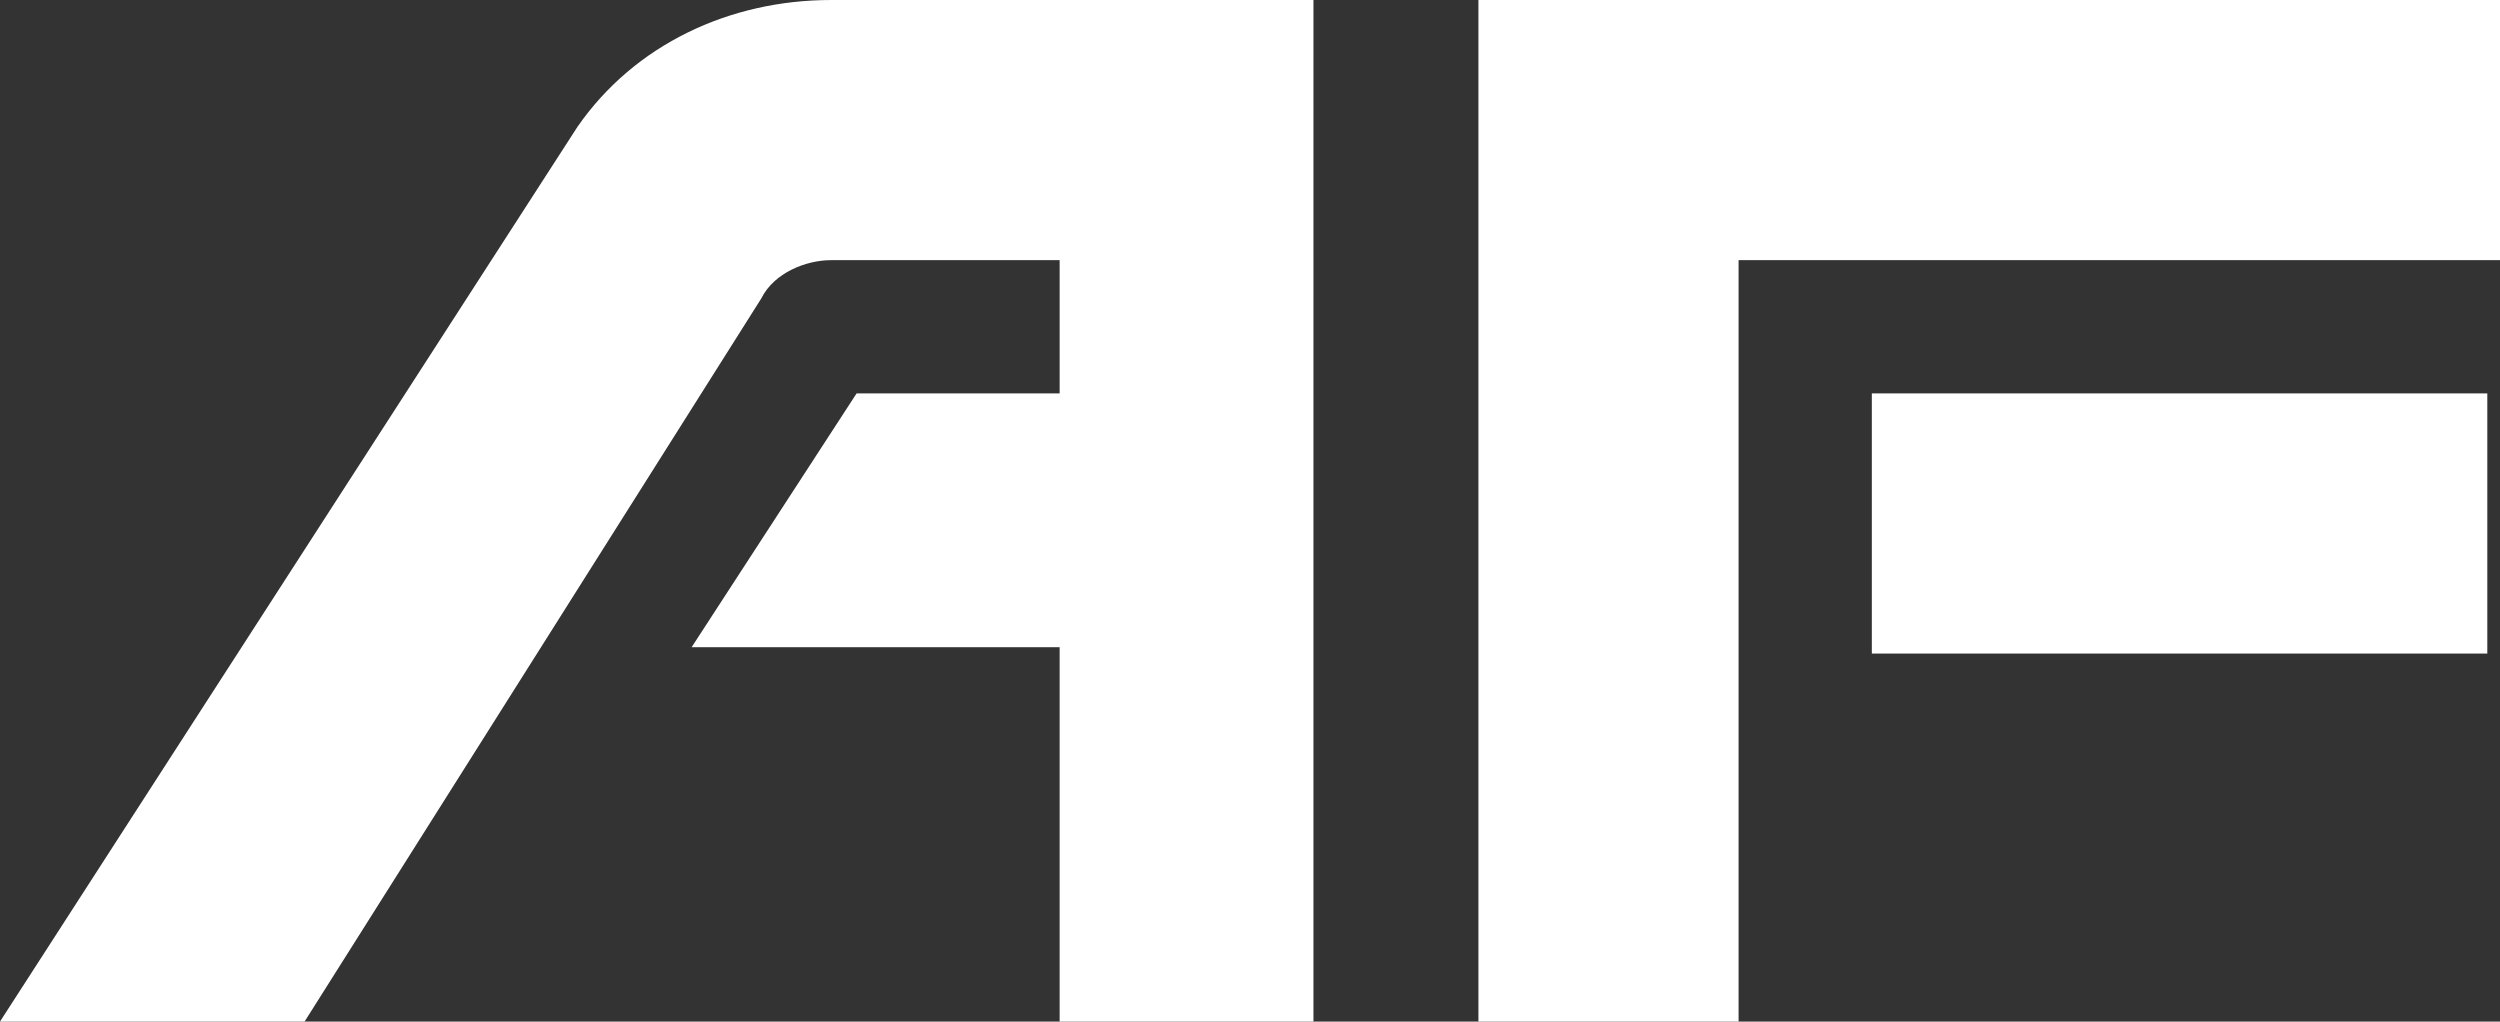
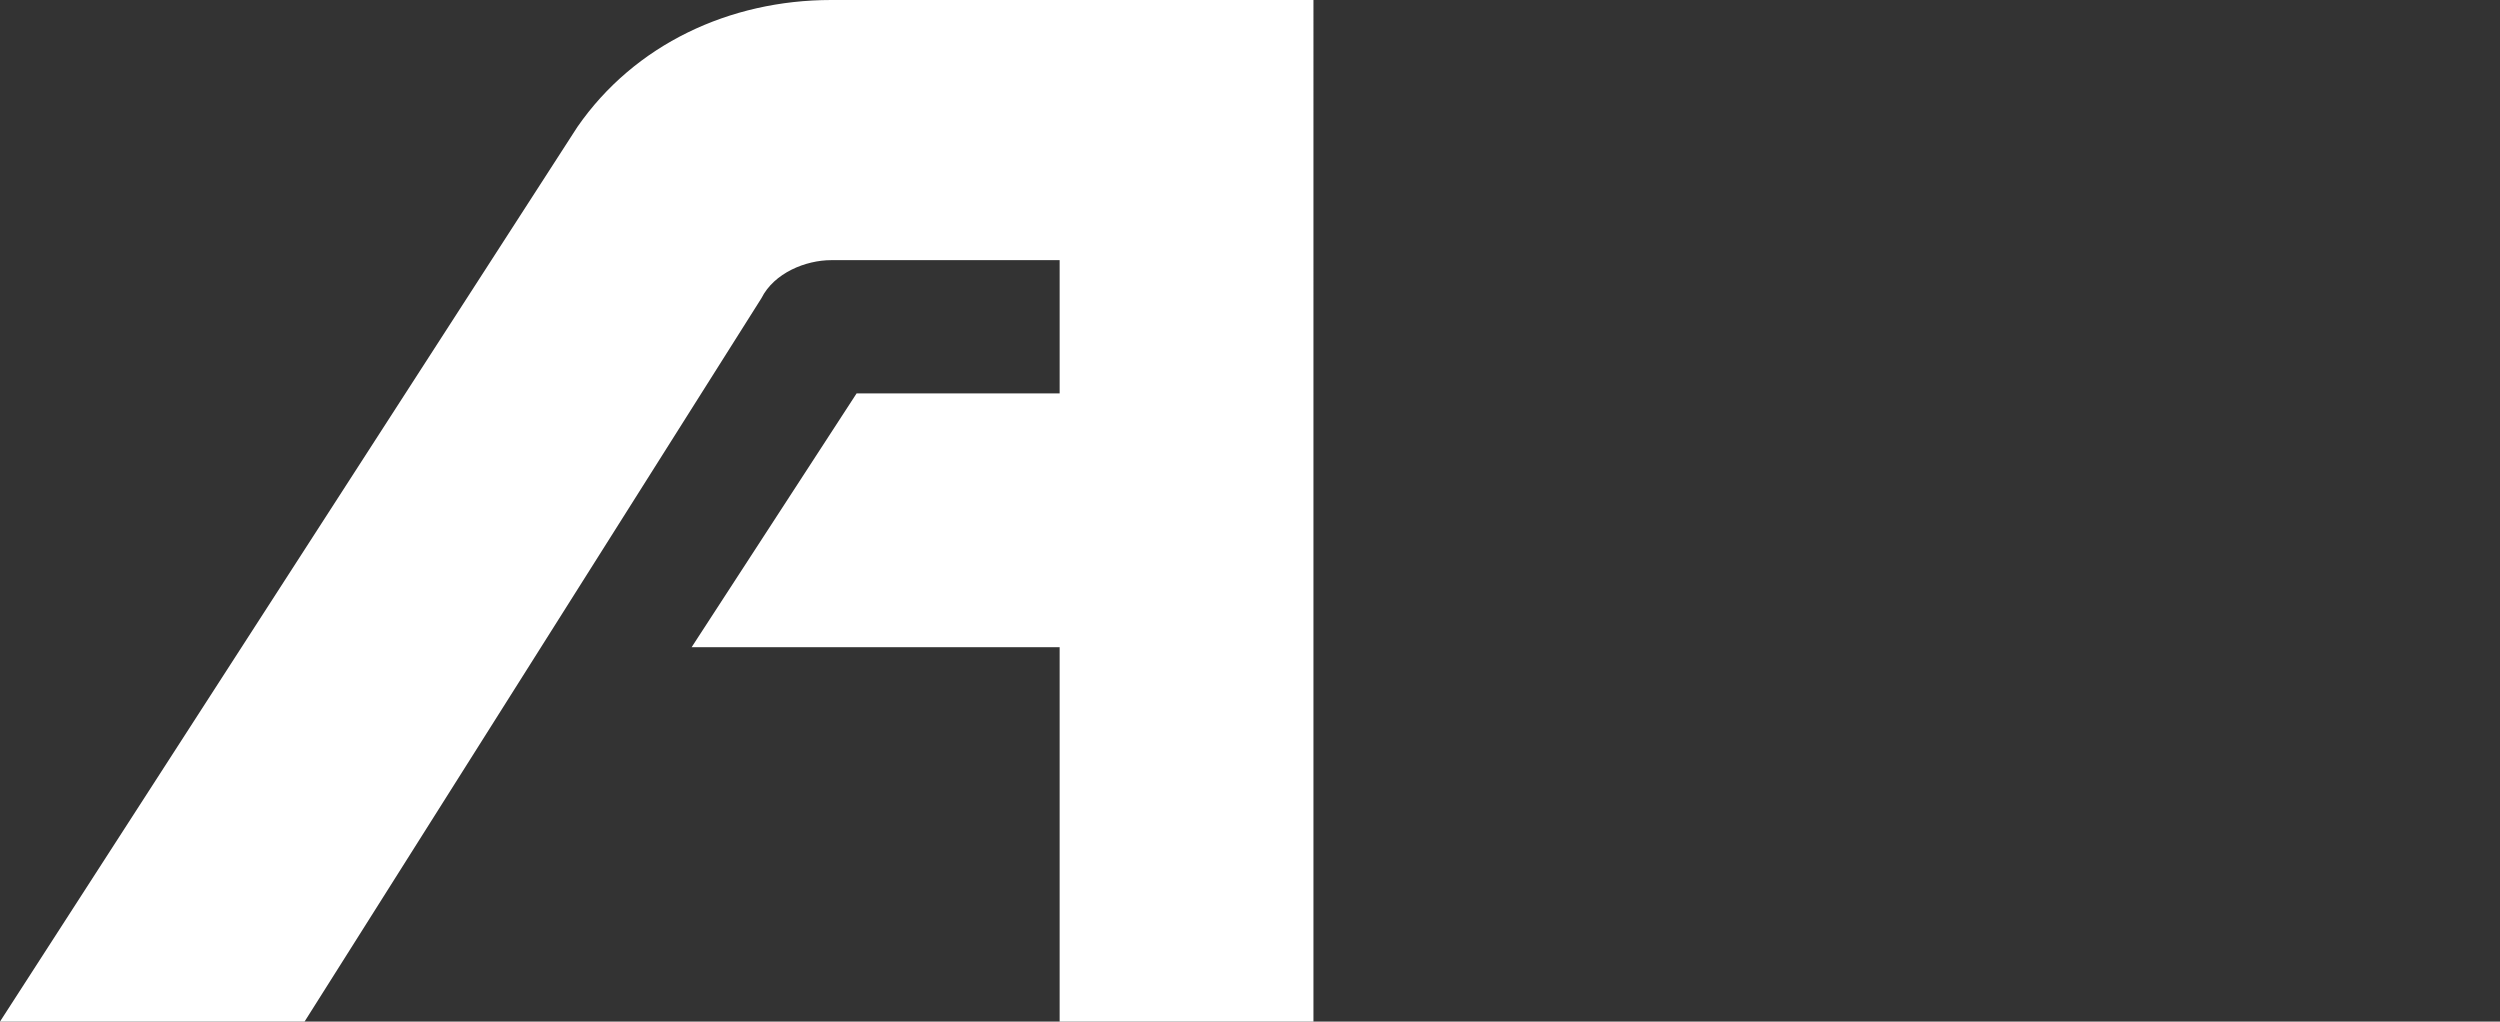
<svg xmlns="http://www.w3.org/2000/svg" version="1.1" viewBox="0 0 39.4 16.1">
  <rect x="0" y="0" width="39.4" height="16.1" fill="#333333" stroke="none" />
  <defs>
    <style>
      .cls-1 {
        fill: #fff;
      }
    </style>
  </defs>
  <g>
    <g id="Layer_1">
      <g>
        <path class="cls-1" d="M13.1,0c-1.6,0-3.1.7-4,2L0,16.1h4.8l7.2-11.4c.2-.4.7-.6,1.1-.6h3.6v2.1h-3.2l-2.6,4h5.8v5.9h4V0h-7.8Z" />
        <g>
-           <polygon class="cls-1" points="39.4 0 23.3 0 23.3 16.1 27.4 16.1 27.4 4.1 39.4 4.1 39.4 0" />
-           <rect class="cls-1" x="29.5" y="6.2" width="9.7" height="4.1" />
-         </g>
+           </g>
      </g>
    </g>
  </g>
</svg>